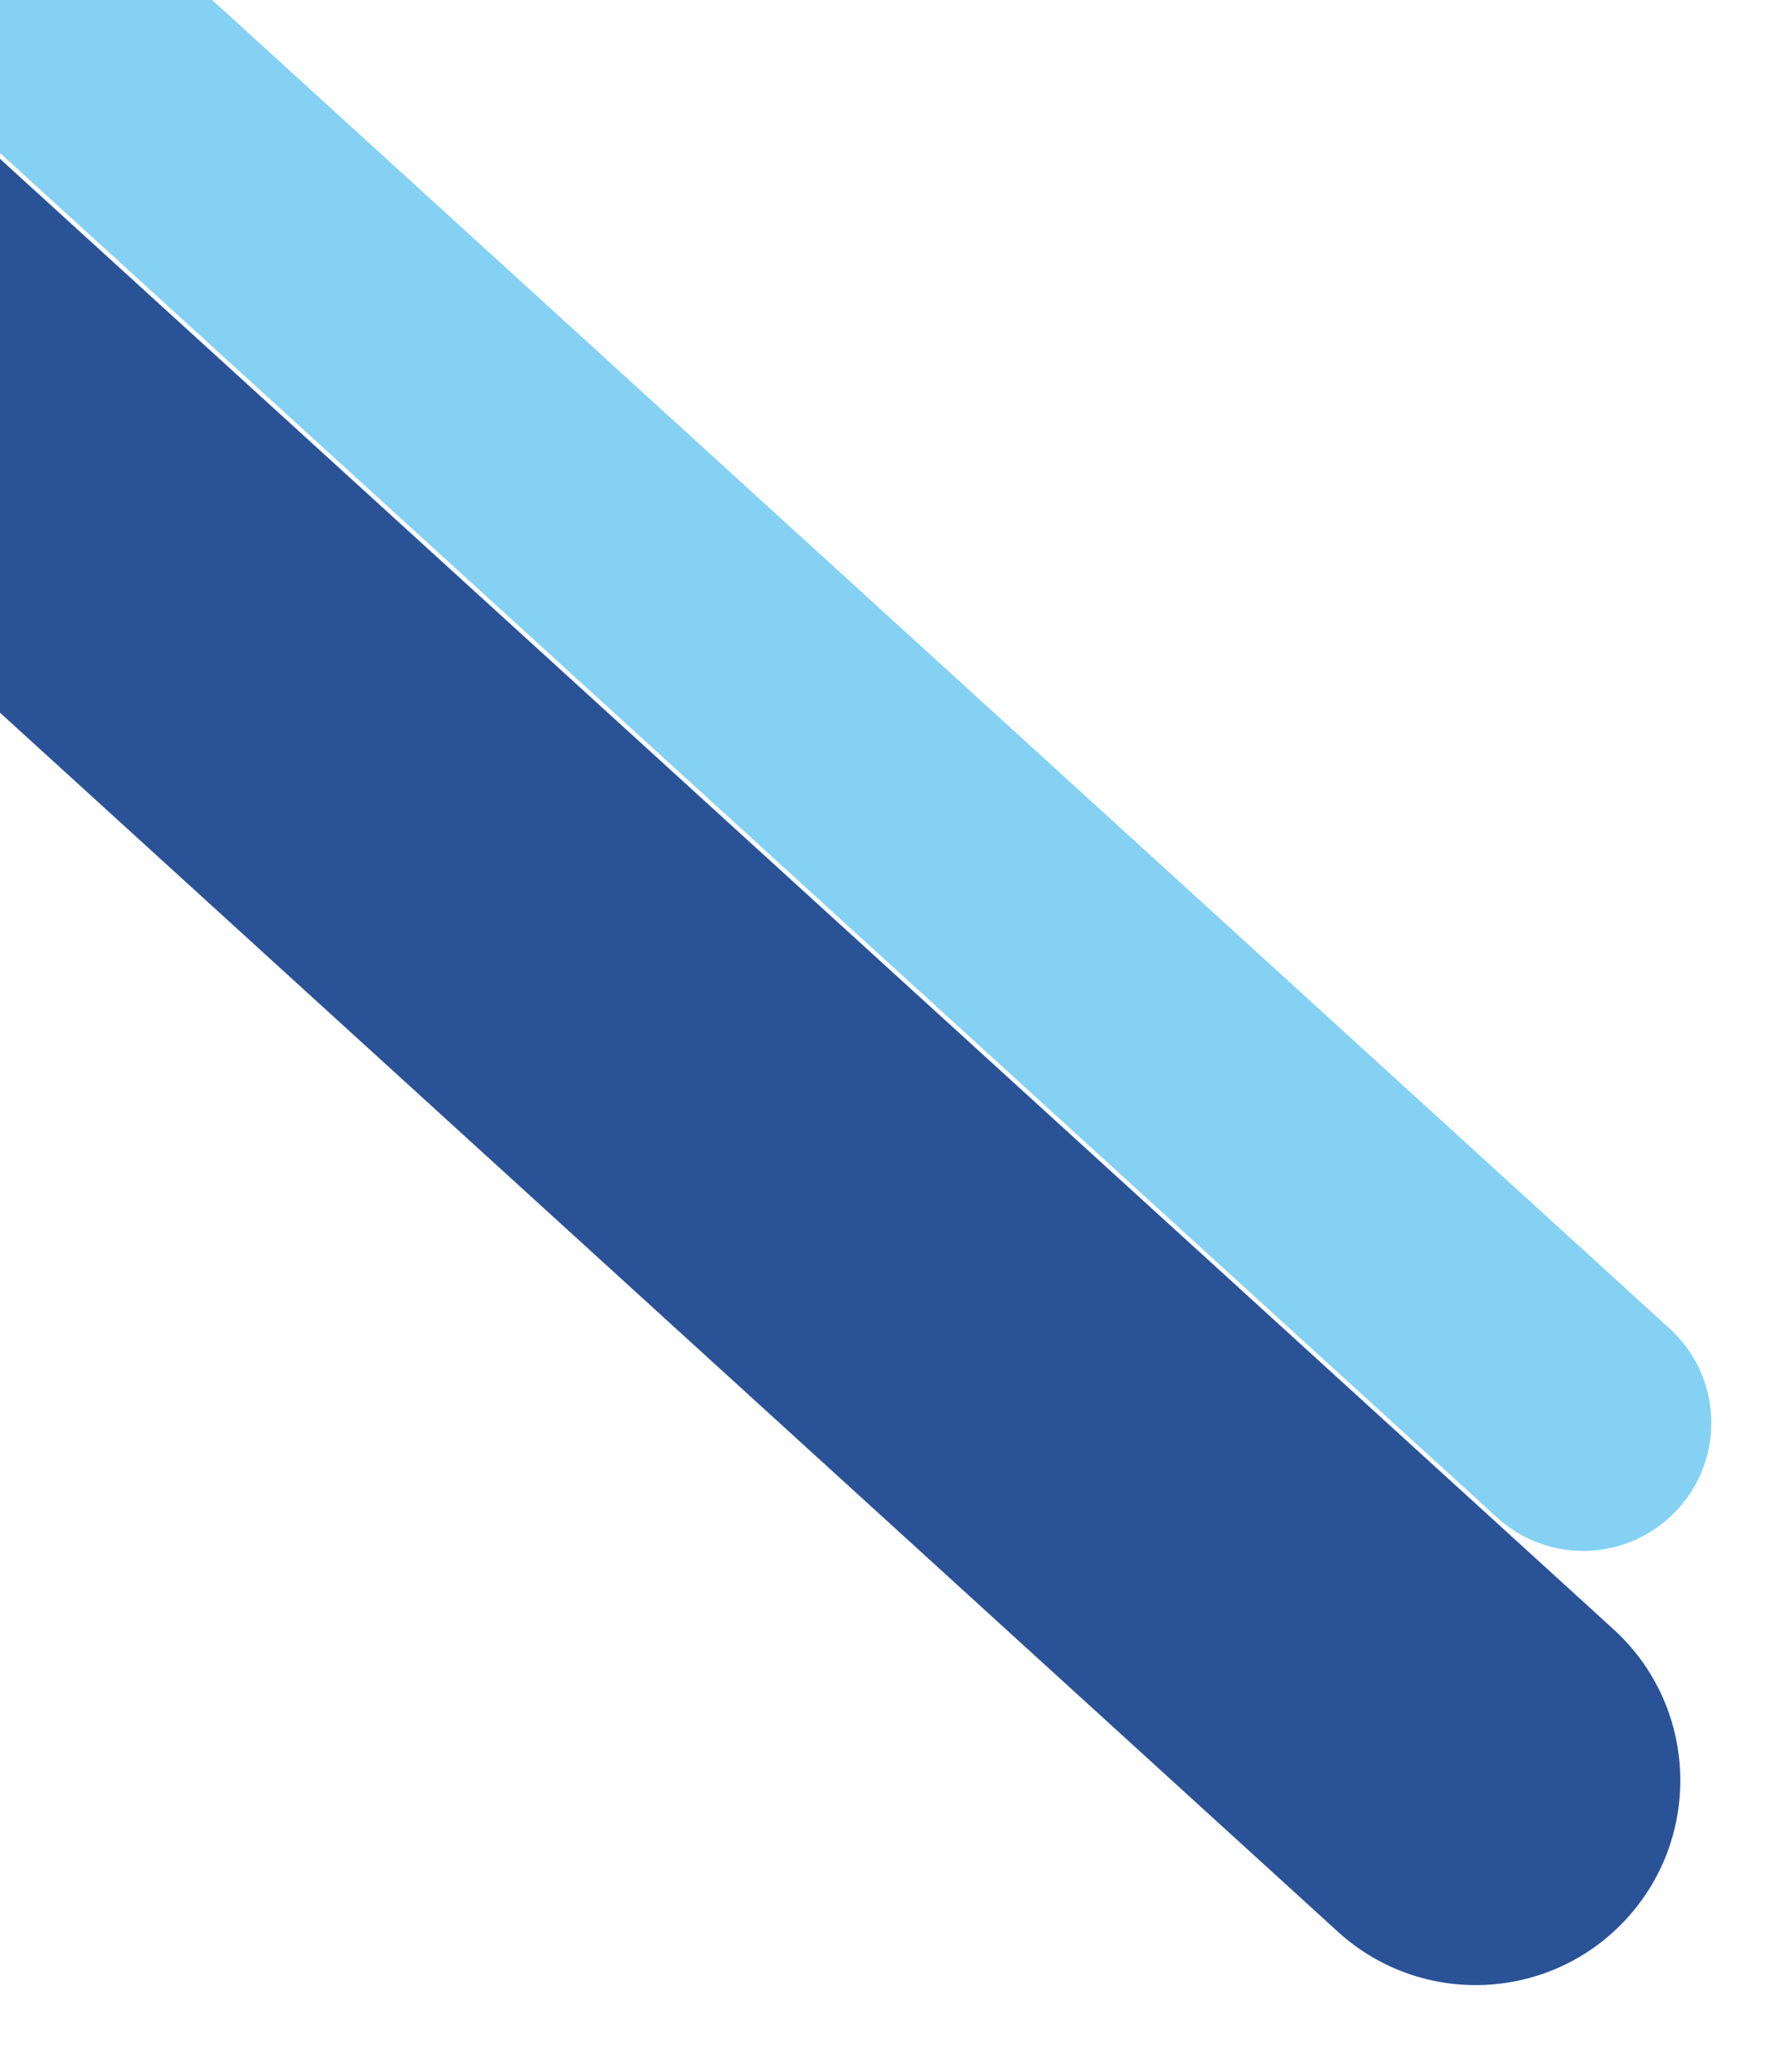
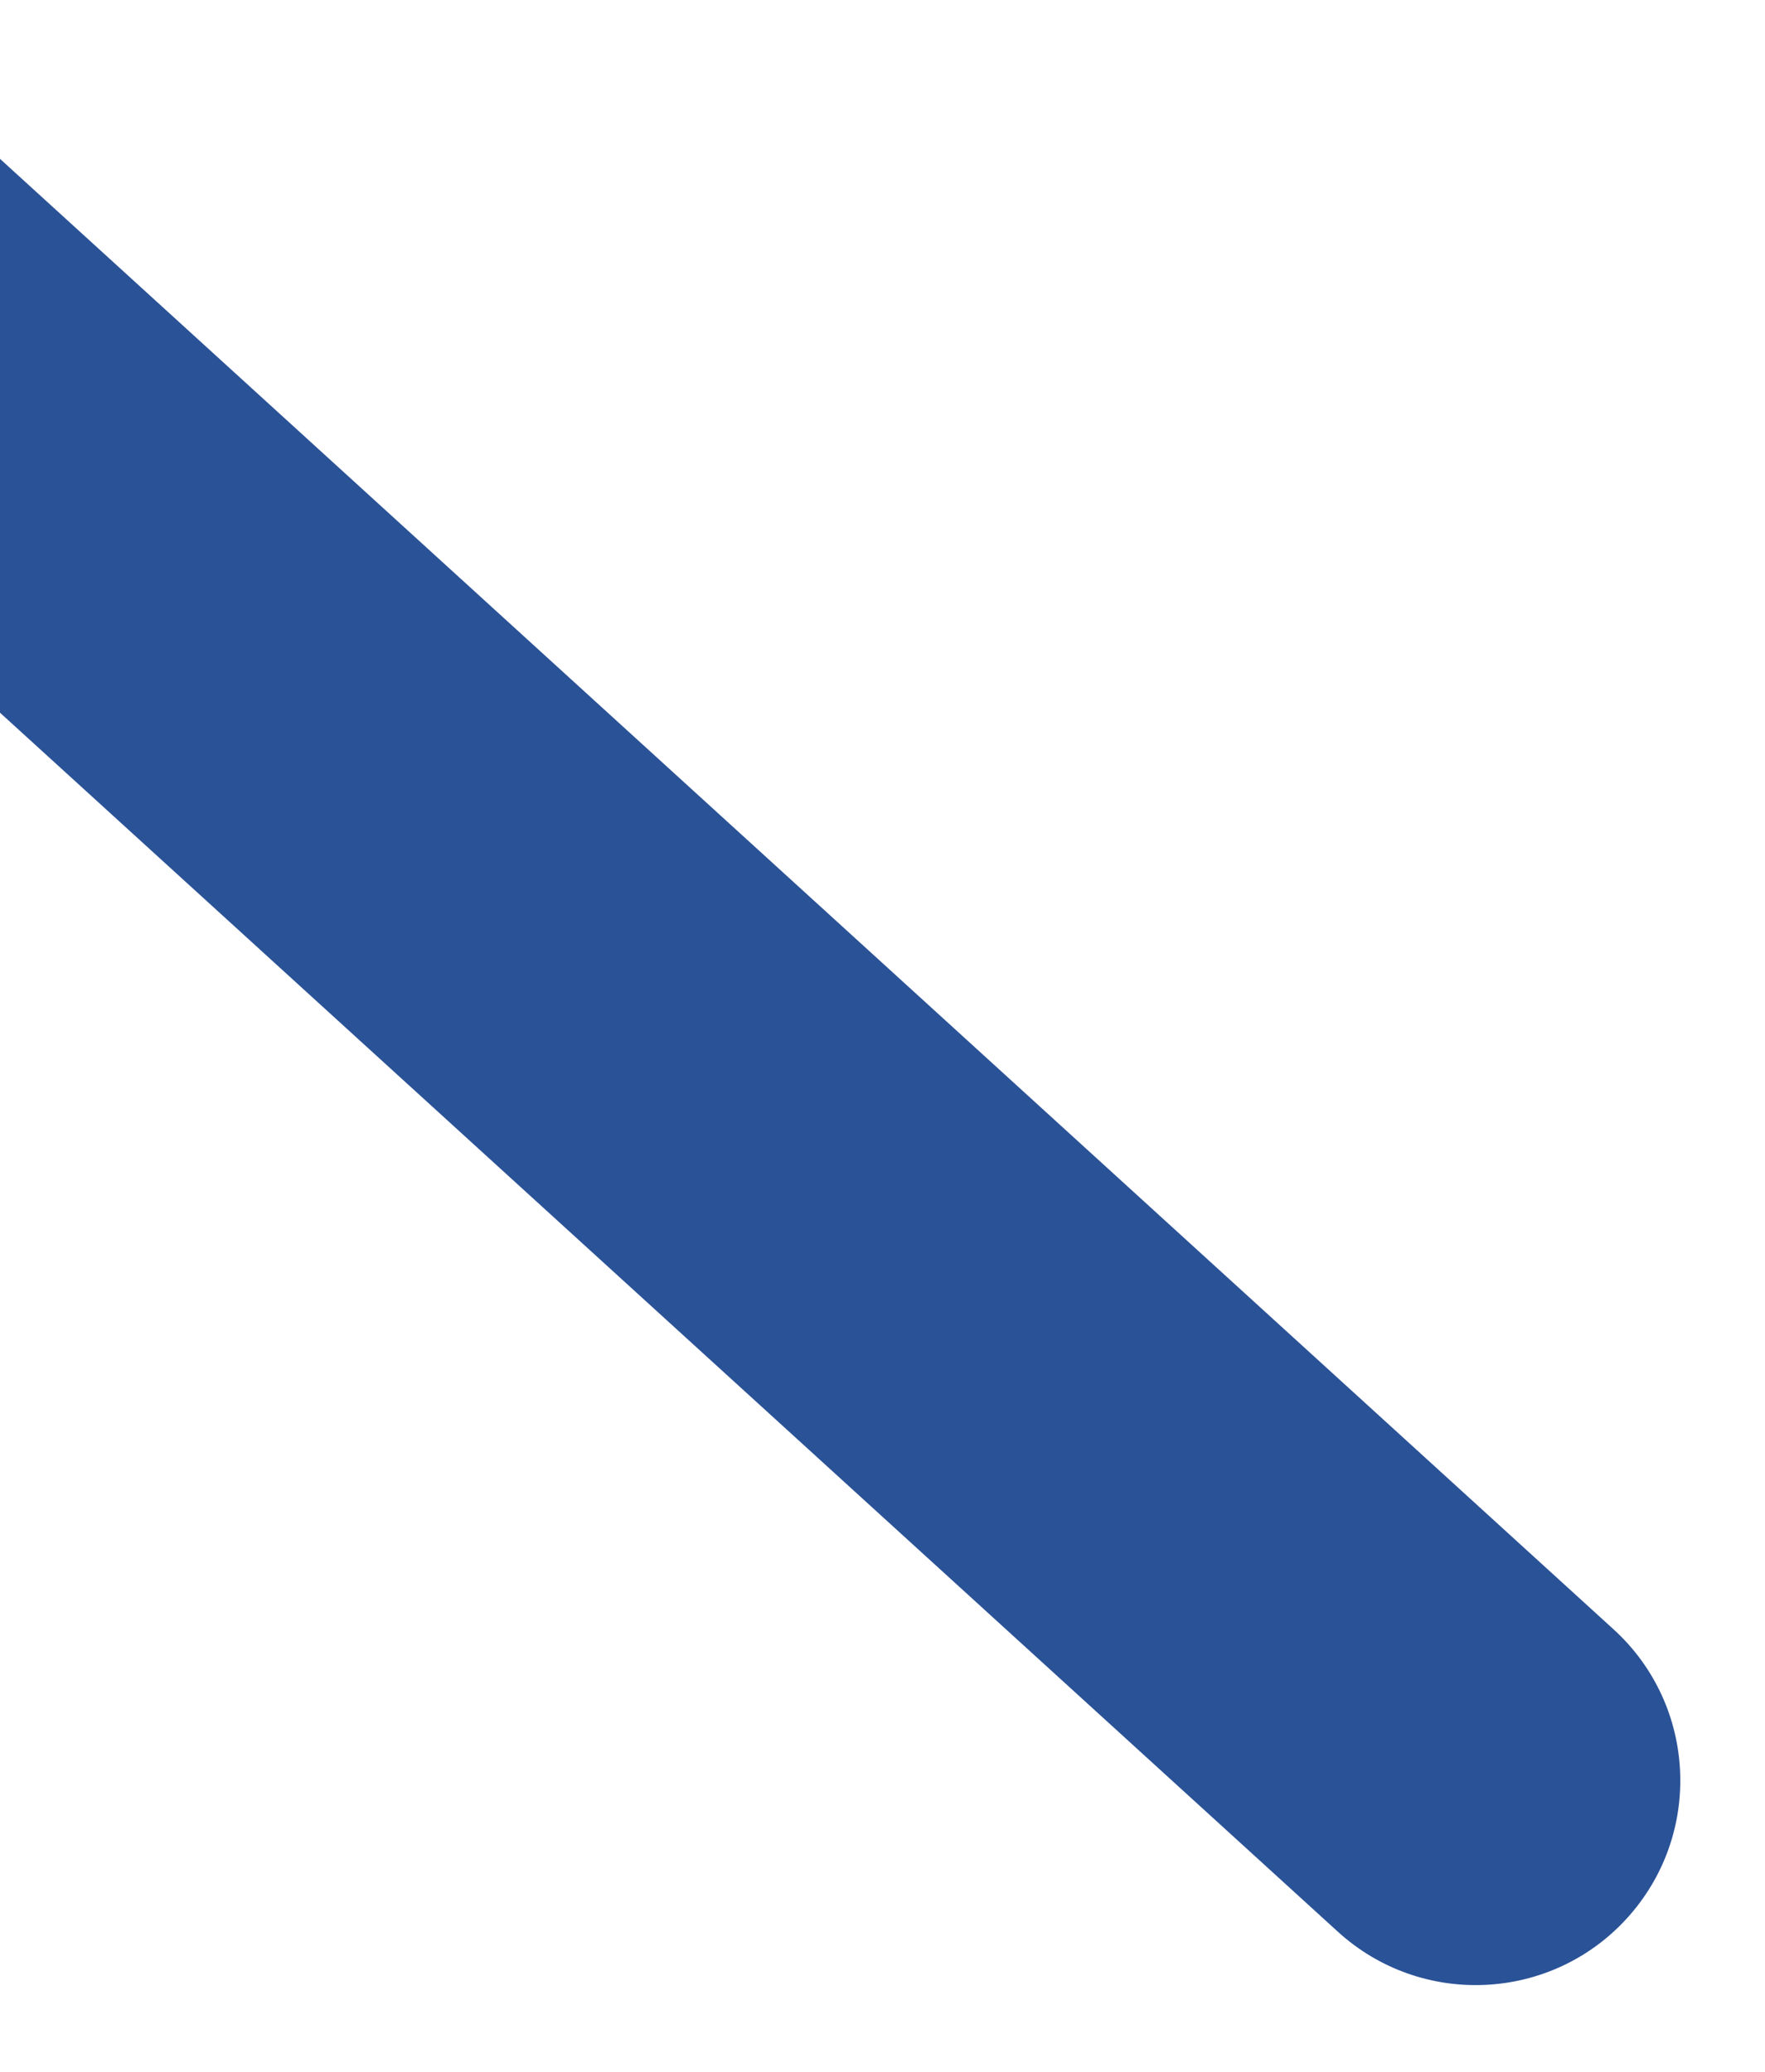
<svg xmlns="http://www.w3.org/2000/svg" version="1.1" id="レイヤー_1" x="0px" y="0px" viewBox="0 0 690 810" style="enable-background:new 0 0 690 810;" xml:space="preserve">
  <style type="text/css">
	.st0{fill-rule:evenodd;clip-rule:evenodd;fill:#2A5297;}
	.st1{fill-rule:evenodd;clip-rule:evenodd;fill:#84D1F3;}
</style>
  <path class="st0" d="M630.8,637L-10.1,52.9l-107.8,118.3L523,755.2c32.7,29.8,83.3,27.4,113-5.2l0,0  C665.8,717.3,663.4,666.7,630.8,637z" />
-   <path class="st1" d="M652.7,519.4L-10.3-85L-77.7-11l663,604.3c20.4,18.6,52,17.1,70.6-3.3l0,0C674.6,569.6,673.1,538,652.7,519.4z" />
</svg>